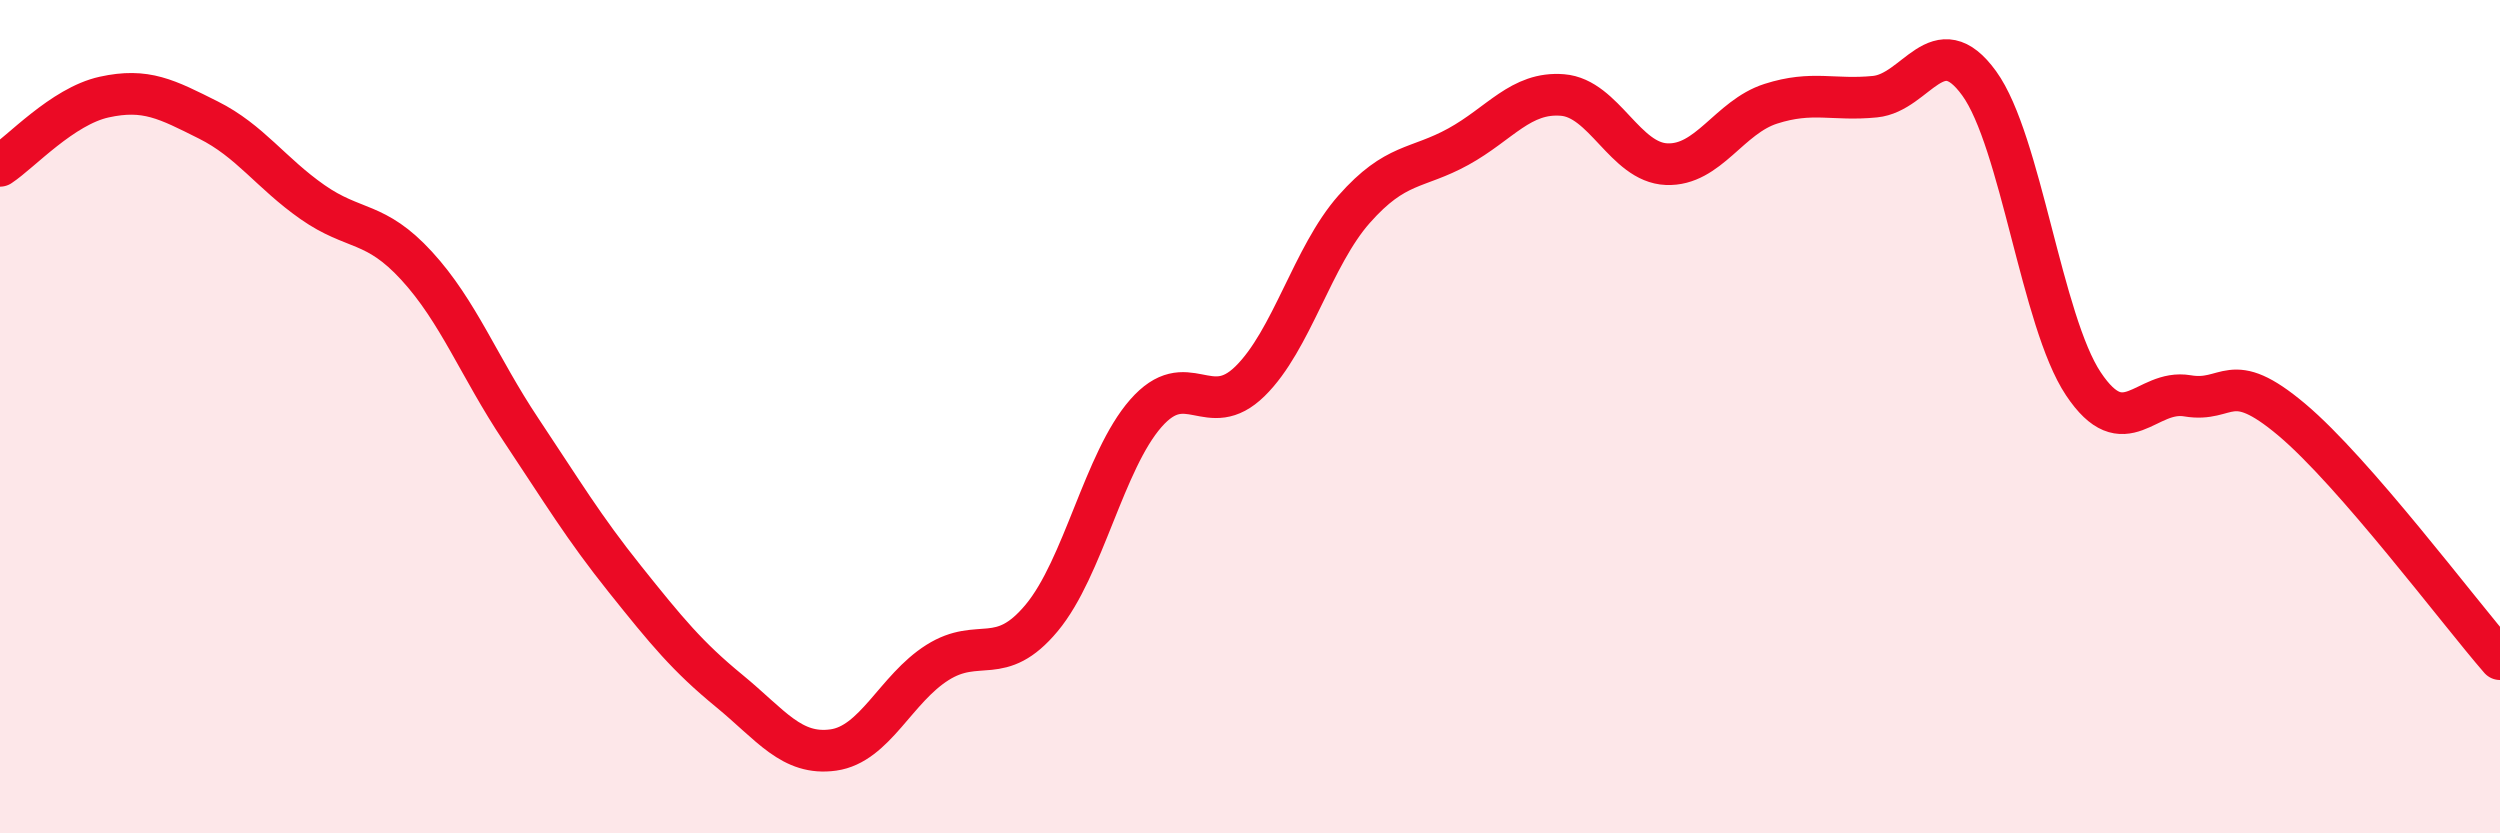
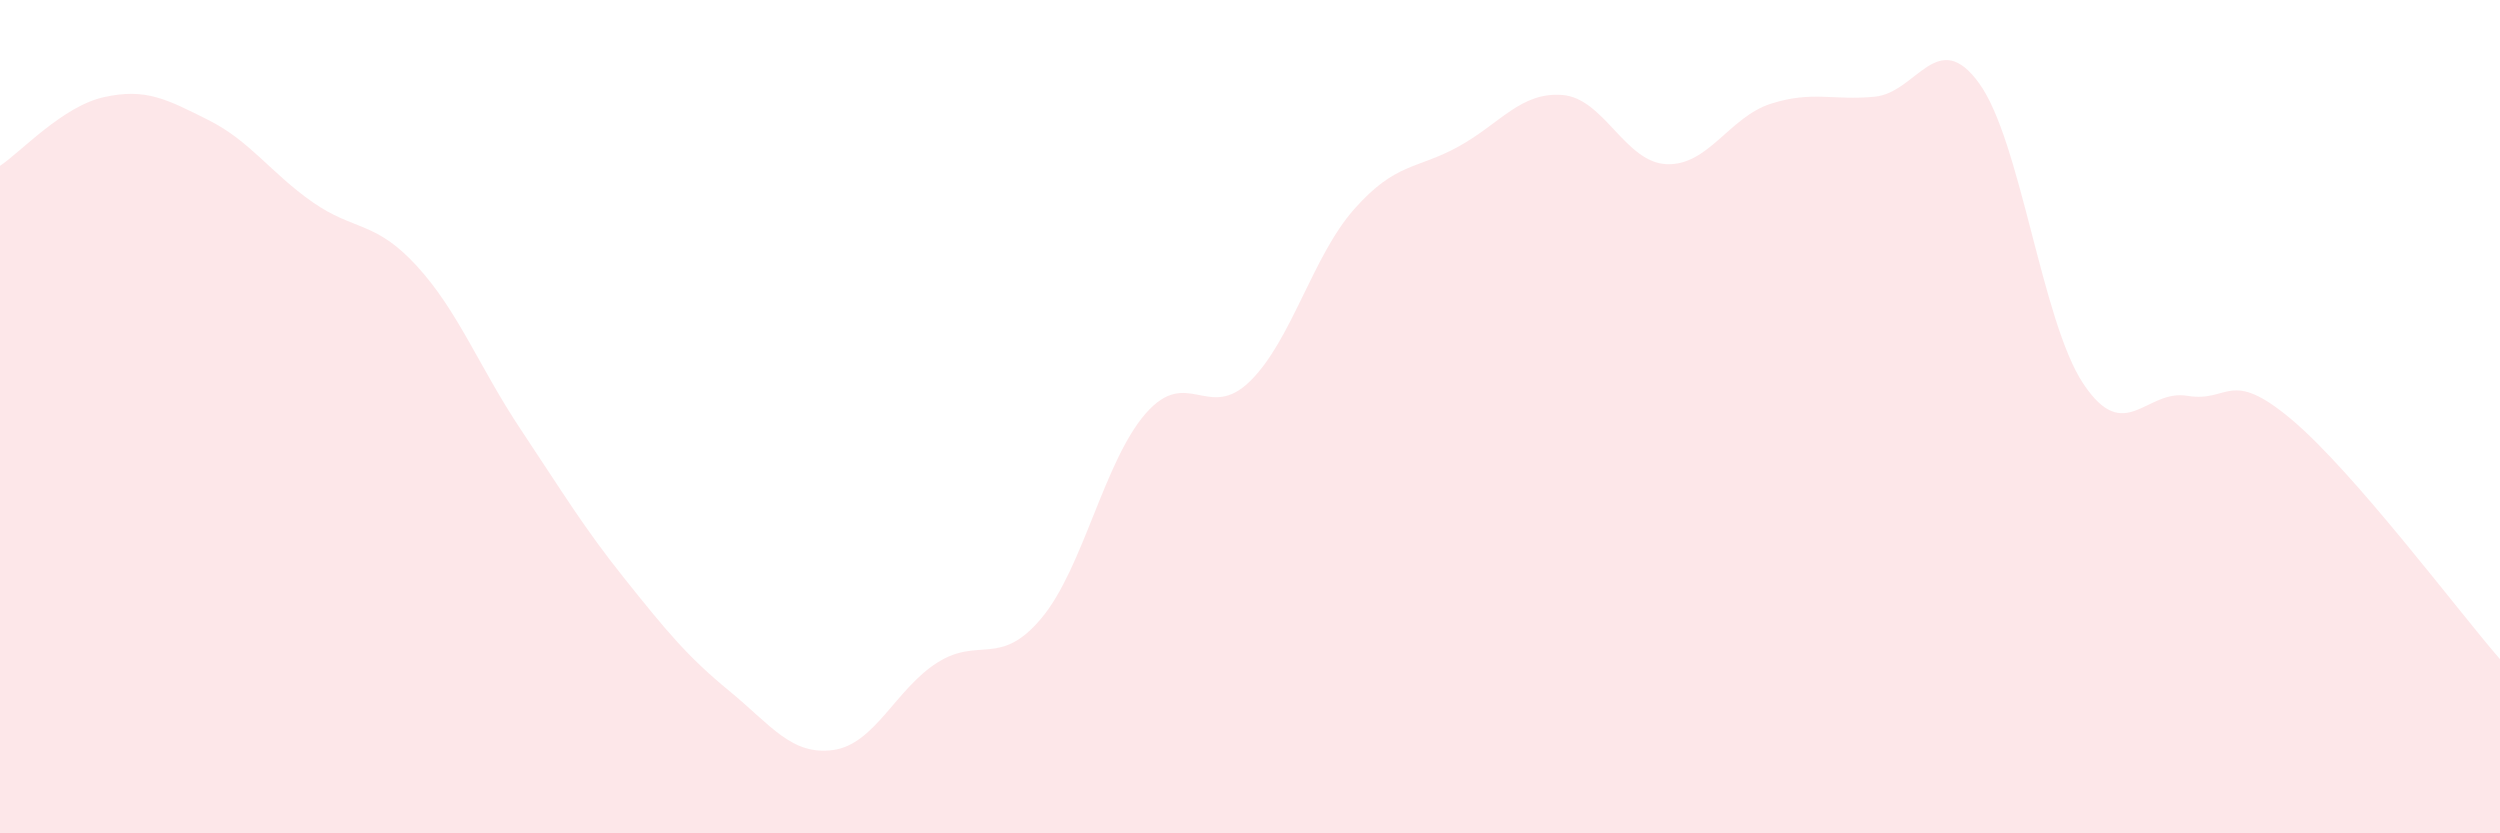
<svg xmlns="http://www.w3.org/2000/svg" width="60" height="20" viewBox="0 0 60 20">
  <path d="M 0,3.98 C 0.5,3.65 1.5,2.55 2.5,2.33 C 3.5,2.11 4,2.38 5,2.88 C 6,3.38 6.5,4.15 7.5,4.85 C 8.5,5.55 9,5.29 10,6.38 C 11,7.47 11.5,8.81 12.5,10.31 C 13.5,11.81 14,12.65 15,13.9 C 16,15.15 16.5,15.76 17.5,16.58 C 18.5,17.4 19,18.14 20,18 C 21,17.86 21.5,16.53 22.5,15.9 C 23.5,15.27 24,16.03 25,14.83 C 26,13.63 26.5,11.06 27.5,9.92 C 28.5,8.78 29,10.13 30,9.15 C 31,8.17 31.5,6.15 32.5,5.02 C 33.5,3.89 34,4.07 35,3.52 C 36,2.97 36.5,2.2 37.5,2.28 C 38.5,2.36 39,3.9 40,3.94 C 41,3.98 41.5,2.81 42.5,2.49 C 43.5,2.17 44,2.42 45,2.32 C 46,2.22 46.5,0.62 47.5,2 C 48.5,3.38 49,7.71 50,9.21 C 51,10.71 51.5,9.33 52.5,9.5 C 53.5,9.67 53.5,8.81 55,10.07 C 56.5,11.33 59,14.67 60,15.82L60 20L0 20Z" fill="#EB0A25" opacity="0.1" stroke-linecap="round" stroke-linejoin="round" />
-   <path d="M 0,3.98 C 0.5,3.65 1.5,2.55 2.5,2.33 C 3.5,2.11 4,2.38 5,2.88 C 6,3.38 6.5,4.15 7.5,4.85 C 8.5,5.55 9,5.29 10,6.38 C 11,7.47 11.5,8.81 12.5,10.31 C 13.5,11.81 14,12.65 15,13.9 C 16,15.15 16.5,15.76 17.5,16.58 C 18.5,17.4 19,18.14 20,18 C 21,17.86 21.5,16.53 22.5,15.9 C 23.5,15.27 24,16.03 25,14.83 C 26,13.63 26.5,11.06 27.5,9.92 C 28.5,8.78 29,10.13 30,9.15 C 31,8.17 31.5,6.15 32.5,5.02 C 33.5,3.89 34,4.07 35,3.52 C 36,2.97 36.5,2.2 37.5,2.28 C 38.5,2.36 39,3.9 40,3.94 C 41,3.98 41.5,2.81 42.5,2.49 C 43.5,2.17 44,2.42 45,2.32 C 46,2.22 46.5,0.62 47.5,2 C 48.5,3.38 49,7.71 50,9.21 C 51,10.71 51.5,9.33 52.5,9.5 C 53.5,9.67 53.5,8.81 55,10.07 C 56.5,11.33 59,14.67 60,15.82" stroke="#EB0A25" stroke-width="1" fill="none" stroke-linecap="round" stroke-linejoin="round" />
</svg>